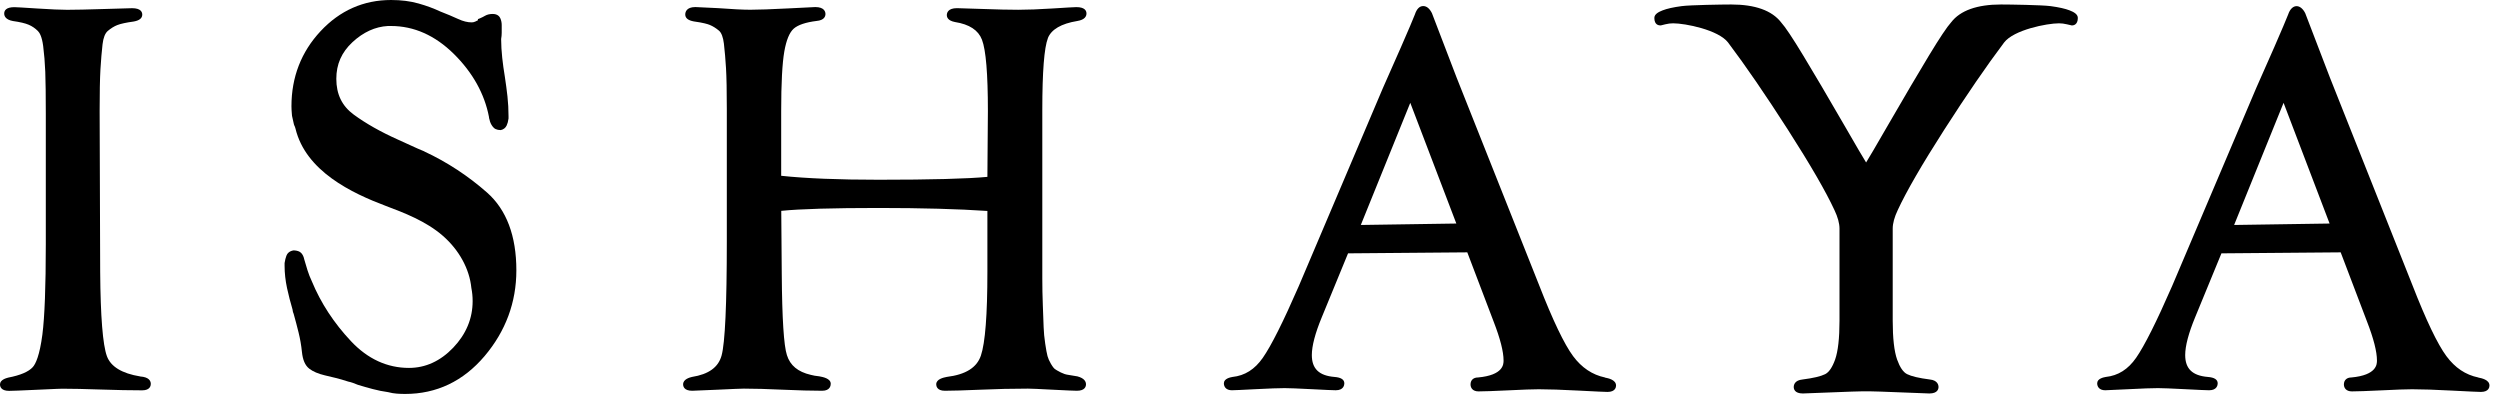
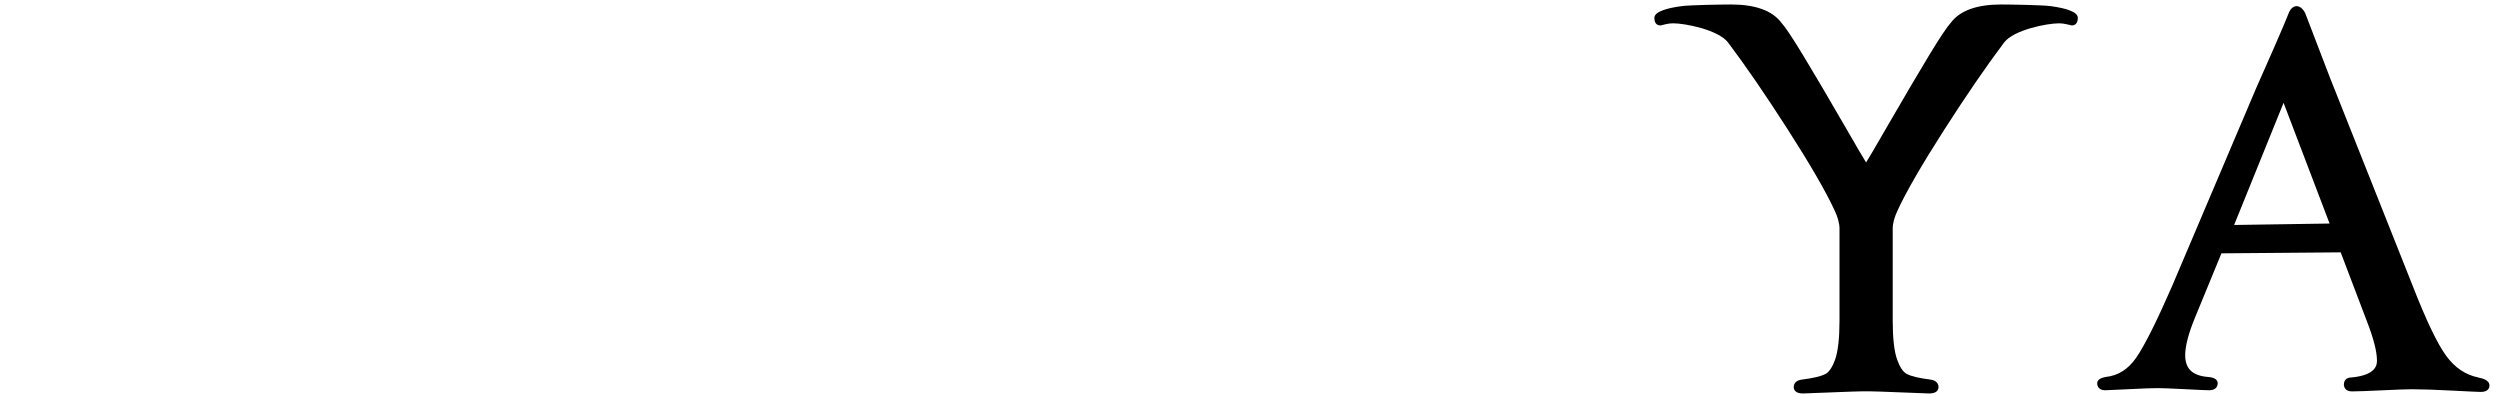
<svg xmlns="http://www.w3.org/2000/svg" fill="none" viewBox="0 0 165 26" height="26" width="165">
-   <path fill="black" d="M9.246 24.843C8.045 24.646 7.307 24.196 7.055 23.505C6.782 22.754 6.634 20.886 6.612 17.949L6.576 7.329C6.576 6.121 6.594 5.196 6.629 4.58C6.667 3.955 6.713 3.398 6.768 2.924C6.819 2.489 6.936 2.193 7.117 2.04C7.32 1.868 7.53 1.738 7.742 1.654C7.963 1.568 8.325 1.488 8.826 1.42C9.2 1.354 9.389 1.199 9.389 0.965C9.389 0.806 9.303 0.541 8.72 0.541C8.628 0.541 8.016 0.559 6.885 0.594C5.777 0.629 4.951 0.647 4.43 0.647C4.01 0.647 3.346 0.618 2.456 0.561C1.557 0.501 1.049 0.473 0.947 0.473C0.393 0.473 0.278 0.702 0.278 0.894C0.278 1.04 0.351 1.296 0.848 1.387C1.318 1.453 1.674 1.537 1.901 1.636C2.12 1.729 2.321 1.868 2.504 2.049C2.617 2.162 2.769 2.425 2.849 3.034C2.917 3.56 2.963 4.132 2.988 4.737C3.012 5.366 3.023 6.298 3.023 7.508V16.125C3.023 18.914 2.946 20.917 2.798 22.076C2.615 23.476 2.352 24.019 2.164 24.229C1.89 24.534 1.351 24.766 0.543 24.922C0.393 24.962 0 25.07 0 25.373C0 25.501 0.057 25.797 0.598 25.797C0.788 25.797 1.36 25.775 2.403 25.726C3.739 25.662 4.046 25.655 4.116 25.655C4.743 25.655 5.598 25.673 6.658 25.709C7.698 25.744 8.617 25.762 9.389 25.762C9.913 25.762 9.953 25.439 9.953 25.34C9.953 25.137 9.827 24.885 9.248 24.847L9.246 24.843Z" />
-   <path fill="black" d="M69.158 2.52C69.386 1.941 70.041 1.559 71.106 1.385C71.603 1.303 71.707 1.071 71.707 0.892C71.707 0.7 71.589 0.47 71.037 0.47C70.912 0.47 70.386 0.501 69.476 0.559C68.575 0.616 67.811 0.645 67.204 0.645C66.597 0.645 65.802 0.627 64.854 0.592C63.889 0.556 63.324 0.539 63.16 0.539C62.556 0.539 62.491 0.859 62.491 0.998C62.491 1.157 62.582 1.367 63.024 1.453C63.982 1.605 64.567 1.99 64.81 2.621C65.071 3.297 65.201 4.88 65.201 7.327L65.168 11.673C63.843 11.799 61.434 11.863 57.993 11.863C55.363 11.863 53.201 11.777 51.558 11.602V7.327C51.558 5.492 51.629 4.169 51.766 3.39C51.898 2.643 52.106 2.14 52.384 1.892C52.667 1.643 53.177 1.471 53.899 1.382C54.405 1.336 54.48 1.075 54.48 0.925C54.48 0.788 54.414 0.466 53.811 0.466C53.767 0.466 52.559 0.528 52.042 0.554C50.907 0.612 50.059 0.643 49.52 0.643C49.052 0.643 48.334 0.607 47.385 0.537L45.896 0.466C45.291 0.466 45.227 0.81 45.227 0.958C45.227 1.195 45.417 1.347 45.797 1.415C46.411 1.499 46.709 1.588 46.85 1.647C47.056 1.733 47.257 1.859 47.449 2.021C47.614 2.157 47.727 2.456 47.778 2.884C47.835 3.376 47.882 3.922 47.917 4.507C47.952 5.099 47.97 6 47.97 7.186V15.941C47.97 20.097 47.853 22.628 47.625 23.463C47.413 24.238 46.78 24.701 45.669 24.878C45.525 24.913 45.086 25.024 45.086 25.366C45.086 25.494 45.143 25.79 45.684 25.79C45.804 25.79 46.32 25.768 47.365 25.72C48.294 25.675 48.926 25.649 49.096 25.649C49.787 25.649 50.648 25.673 51.653 25.72C52.689 25.766 53.568 25.79 54.266 25.79C54.789 25.79 54.829 25.439 54.829 25.331C54.829 24.978 54.314 24.883 54.076 24.838C53.853 24.816 53.665 24.783 53.506 24.739C52.663 24.543 52.148 24.119 51.936 23.436C51.733 22.825 51.618 21.025 51.596 18.086L51.563 13.916C52.806 13.79 54.968 13.726 57.995 13.726C60.829 13.726 63.24 13.793 65.168 13.923V17.947C65.168 20.769 65.024 22.628 64.739 23.469C64.47 24.26 63.741 24.721 62.489 24.876C62.279 24.918 61.791 25.015 61.791 25.366C61.791 25.466 61.831 25.79 62.357 25.79C62.849 25.79 63.624 25.766 64.722 25.72C65.773 25.673 66.824 25.649 67.842 25.649C68.034 25.649 68.613 25.673 69.467 25.72C70.399 25.768 70.912 25.79 71.077 25.79C71.618 25.79 71.675 25.494 71.675 25.366C71.675 25.196 71.581 24.966 71.112 24.841C70.852 24.794 70.638 24.757 70.474 24.735C70.333 24.715 70.178 24.664 70.01 24.58C69.796 24.474 69.679 24.397 69.622 24.355C69.573 24.32 69.489 24.231 69.361 24.013C69.253 23.829 69.178 23.657 69.136 23.503C69.09 23.332 69.039 23.056 68.984 22.681C68.926 22.299 68.891 21.935 68.88 21.597L68.827 20.155C68.803 19.547 68.792 18.953 68.792 18.368V7.256C68.792 4.739 68.917 3.142 69.162 2.517L69.158 2.52Z" />
-   <path fill="black" d="M105.928 24.913C105.095 24.739 104.387 24.264 103.823 23.503C103.24 22.714 102.485 21.14 101.582 18.821L96.132 5.108L94.507 0.868C94.35 0.556 94.156 0.4 93.93 0.4C93.688 0.4 93.502 0.59 93.381 0.958C93.268 1.254 92.97 1.952 92.471 3.096C91.978 4.22 91.579 5.123 91.274 5.806L85.718 18.887C84.695 21.235 83.898 22.825 83.346 23.615C82.814 24.379 82.163 24.792 81.337 24.88C81.198 24.907 80.776 24.984 80.776 25.3C80.776 25.521 80.915 25.757 81.306 25.757C81.452 25.757 81.962 25.733 82.863 25.686C83.768 25.64 84.397 25.616 84.786 25.616C85.08 25.616 85.66 25.64 86.568 25.686C87.471 25.733 87.993 25.757 88.16 25.757C88.684 25.757 88.726 25.406 88.726 25.3C88.726 25.053 88.507 24.911 88.074 24.878C87.056 24.794 86.581 24.335 86.581 23.436C86.581 22.833 86.8 21.996 87.233 20.95L88.971 16.721L96.841 16.655L98.581 21.228C99.016 22.348 99.235 23.211 99.235 23.79C99.235 24.03 99.235 24.759 97.548 24.913C97.243 24.913 97.055 25.09 97.055 25.373C97.055 25.594 97.194 25.832 97.583 25.832C97.936 25.832 98.583 25.808 99.564 25.762C100.487 25.715 101.176 25.691 101.558 25.691C102.211 25.691 103.095 25.722 104.186 25.779C105.343 25.839 105.932 25.867 106.096 25.867C106.619 25.867 106.659 25.545 106.659 25.446C106.659 25.059 106.124 24.958 105.926 24.92L105.928 24.913ZM96.119 14.753L89.814 14.848L93.078 6.786L96.119 14.756V14.753Z" />
  <path fill="black" d="M163.566 24.913C162.722 24.737 162.033 24.275 161.461 23.503C160.876 22.712 160.123 21.137 159.22 18.821L153.77 5.108L152.145 0.87C151.822 0.227 151.255 0.247 151.018 0.958C150.899 1.265 150.594 1.983 150.109 3.096C149.616 4.22 149.216 5.123 148.912 5.806L143.356 18.887C142.333 21.232 141.536 22.822 140.984 23.615C140.452 24.379 139.8 24.792 138.974 24.88C138.835 24.907 138.414 24.984 138.414 25.3C138.414 25.521 138.553 25.757 138.944 25.757C139.089 25.757 139.599 25.733 140.503 25.686C141.408 25.64 142.037 25.616 142.426 25.616C142.72 25.616 143.303 25.64 144.21 25.686C145.111 25.733 145.635 25.757 145.802 25.757C146.326 25.757 146.368 25.406 146.368 25.3C146.368 25.053 146.149 24.911 145.716 24.878C144.698 24.794 144.223 24.335 144.223 23.436C144.223 22.836 144.442 21.999 144.875 20.95L146.615 16.721L154.485 16.655L156.225 21.228C156.66 22.348 156.879 23.211 156.879 23.79C156.879 24.03 156.879 24.757 155.192 24.913C154.887 24.913 154.697 25.09 154.697 25.373C154.697 25.594 154.836 25.832 155.227 25.832C155.581 25.832 156.228 25.808 157.208 25.762C158.131 25.715 158.82 25.691 159.202 25.691C159.856 25.691 160.739 25.722 161.83 25.779C162.987 25.839 163.577 25.867 163.74 25.867C164.263 25.867 164.305 25.545 164.305 25.446C164.305 25.059 163.771 24.958 163.572 24.92L163.566 24.913ZM153.757 14.753L147.452 14.848L150.716 6.786L153.754 14.756L153.757 14.753Z" />
  <path fill="black" d="M136.596 0.685C136.307 0.572 135.883 0.477 135.337 0.404C134.776 0.329 132.639 0.296 132.067 0.296C130.488 0.296 129.379 0.693 128.781 1.466C128.507 1.767 128.023 2.491 127.299 3.686C126.606 4.829 125.716 6.342 124.576 8.312C123.642 9.931 123.481 10.198 123.163 10.723C122.845 10.2 122.684 9.931 121.75 8.312C120.61 6.342 119.72 4.827 119.027 3.686C118.305 2.493 117.819 1.767 117.556 1.48C116.947 0.693 115.838 0.296 114.259 0.296C113.687 0.296 111.55 0.329 110.989 0.404C110.444 0.477 110.02 0.57 109.73 0.685C109.476 0.784 109.187 0.93 109.187 1.184C109.187 1.643 109.474 1.689 109.629 1.674L109.914 1.603C110.086 1.559 110.26 1.539 110.43 1.539C111.225 1.539 113.416 1.97 114.054 2.807C115.207 4.337 116.538 6.278 118.009 8.572C119.482 10.869 120.511 12.649 121.072 13.863C121.295 14.329 121.407 14.742 121.407 15.089V21.168C121.407 22.323 121.31 23.184 121.118 23.73C120.935 24.242 120.714 24.567 120.46 24.695C120.173 24.838 119.672 24.956 118.97 25.046C118.444 25.097 118.387 25.41 118.387 25.543C118.387 25.675 118.446 25.969 118.989 25.969C119.038 25.969 119.506 25.951 120.847 25.898C121.977 25.852 122.706 25.828 122.9 25.828H123.428C123.622 25.828 124.351 25.852 125.482 25.898C126.822 25.951 127.29 25.969 127.339 25.969C127.884 25.969 127.942 25.671 127.942 25.543C127.942 25.415 127.884 25.097 127.365 25.046C126.657 24.956 126.153 24.836 125.868 24.693C125.612 24.567 125.391 24.24 125.208 23.728C125.016 23.182 124.919 22.321 124.919 21.166V15.087C124.919 14.74 125.031 14.329 125.254 13.859C125.817 12.642 126.846 10.862 128.315 8.57C129.788 6.274 131.119 4.335 132.27 2.807C132.908 1.97 135.099 1.539 135.894 1.539C136.064 1.539 136.238 1.561 136.41 1.603L136.746 1.68C136.837 1.68 137.137 1.645 137.137 1.184C137.137 0.927 136.848 0.784 136.594 0.685H136.596Z" />
-   <path fill="black" d="M28.007 9.992C27.709 9.871 27.418 9.743 27.13 9.608C26.839 9.471 26.554 9.343 26.276 9.219C25.134 8.709 24.149 8.153 23.343 7.561C22.573 6.994 22.197 6.223 22.197 5.2C22.197 4.242 22.544 3.454 23.259 2.787C23.97 2.124 24.763 1.762 25.6 1.716H25.81C27.32 1.716 28.714 2.336 29.953 3.558C31.2 4.79 31.982 6.201 32.271 7.713C32.271 7.771 32.285 7.826 32.309 7.899C32.34 8.056 32.404 8.201 32.503 8.336C32.622 8.502 32.773 8.581 33.048 8.586C33.23 8.548 33.364 8.442 33.439 8.283C33.495 8.166 33.534 8.025 33.563 7.822V7.676C33.563 7.23 33.539 6.786 33.492 6.358C33.446 5.936 33.386 5.503 33.318 5.052C33.247 4.637 33.192 4.222 33.146 3.807C33.102 3.399 33.077 2.97 33.075 2.575C33.099 2.438 33.113 2.301 33.113 2.166V1.65C33.113 1.499 33.084 1.354 33.026 1.217C32.98 1.106 32.852 0.921 32.519 0.921C32.32 0.921 32.15 0.961 32.011 1.042C31.913 1.1 31.812 1.151 31.704 1.197L31.591 1.245L31.543 1.254V1.338C31.485 1.367 31.428 1.396 31.368 1.424C31.293 1.46 31.216 1.477 31.13 1.477C30.86 1.477 30.562 1.404 30.244 1.256C29.889 1.093 29.487 0.923 29.063 0.76C28.636 0.559 28.153 0.38 27.623 0.23C27.086 0.077 26.477 0 25.81 0C23.995 0 22.429 0.693 21.153 2.063C19.881 3.427 19.236 5.092 19.236 7.011C19.236 7.177 19.247 7.331 19.26 7.486L19.273 7.645C19.309 7.833 19.353 8.016 19.397 8.201L19.417 8.261C19.454 8.334 19.483 8.407 19.501 8.484C20.179 11.304 23.228 12.748 25.463 13.59C26.645 14.036 28.117 14.59 29.239 15.573C30.306 16.509 30.986 17.752 31.11 19.006C31.165 19.276 31.194 19.567 31.194 19.874C31.194 21.02 30.763 22.054 29.915 22.944C29.069 23.831 28.084 24.282 26.991 24.282C25.554 24.282 24.266 23.69 23.167 22.52C22.04 21.323 21.172 19.996 20.581 18.565C20.468 18.328 20.373 18.083 20.294 17.834C20.214 17.578 20.139 17.328 20.075 17.101C20.044 16.939 19.978 16.805 19.881 16.699C19.77 16.582 19.607 16.535 19.382 16.524C19.079 16.571 18.953 16.743 18.902 16.88C18.852 17.017 18.812 17.167 18.783 17.361V17.545C18.783 18.024 18.838 18.516 18.944 19.013C19.048 19.49 19.17 19.965 19.307 20.426C19.309 20.464 19.318 20.506 19.326 20.546C19.34 20.61 19.362 20.672 19.379 20.705C19.497 21.122 19.605 21.539 19.709 21.957C19.808 22.361 19.883 22.787 19.927 23.22C19.98 23.754 20.137 24.116 20.406 24.328C20.651 24.52 21.003 24.671 21.444 24.774L22.137 24.94C22.387 25 22.661 25.079 22.979 25.183C23.085 25.205 23.186 25.234 23.281 25.267C23.381 25.302 23.489 25.344 23.622 25.399C23.948 25.499 24.275 25.591 24.602 25.678C24.931 25.766 25.28 25.837 25.611 25.881C25.808 25.934 26.002 25.967 26.19 25.98C26.369 25.993 26.552 26 26.742 26C28.813 26 30.575 25.161 31.98 23.505C33.373 21.86 34.08 19.954 34.08 17.843C34.08 15.573 33.431 13.846 32.15 12.713C30.898 11.609 29.506 10.695 28.005 9.997L28.007 9.992Z" />
</svg>